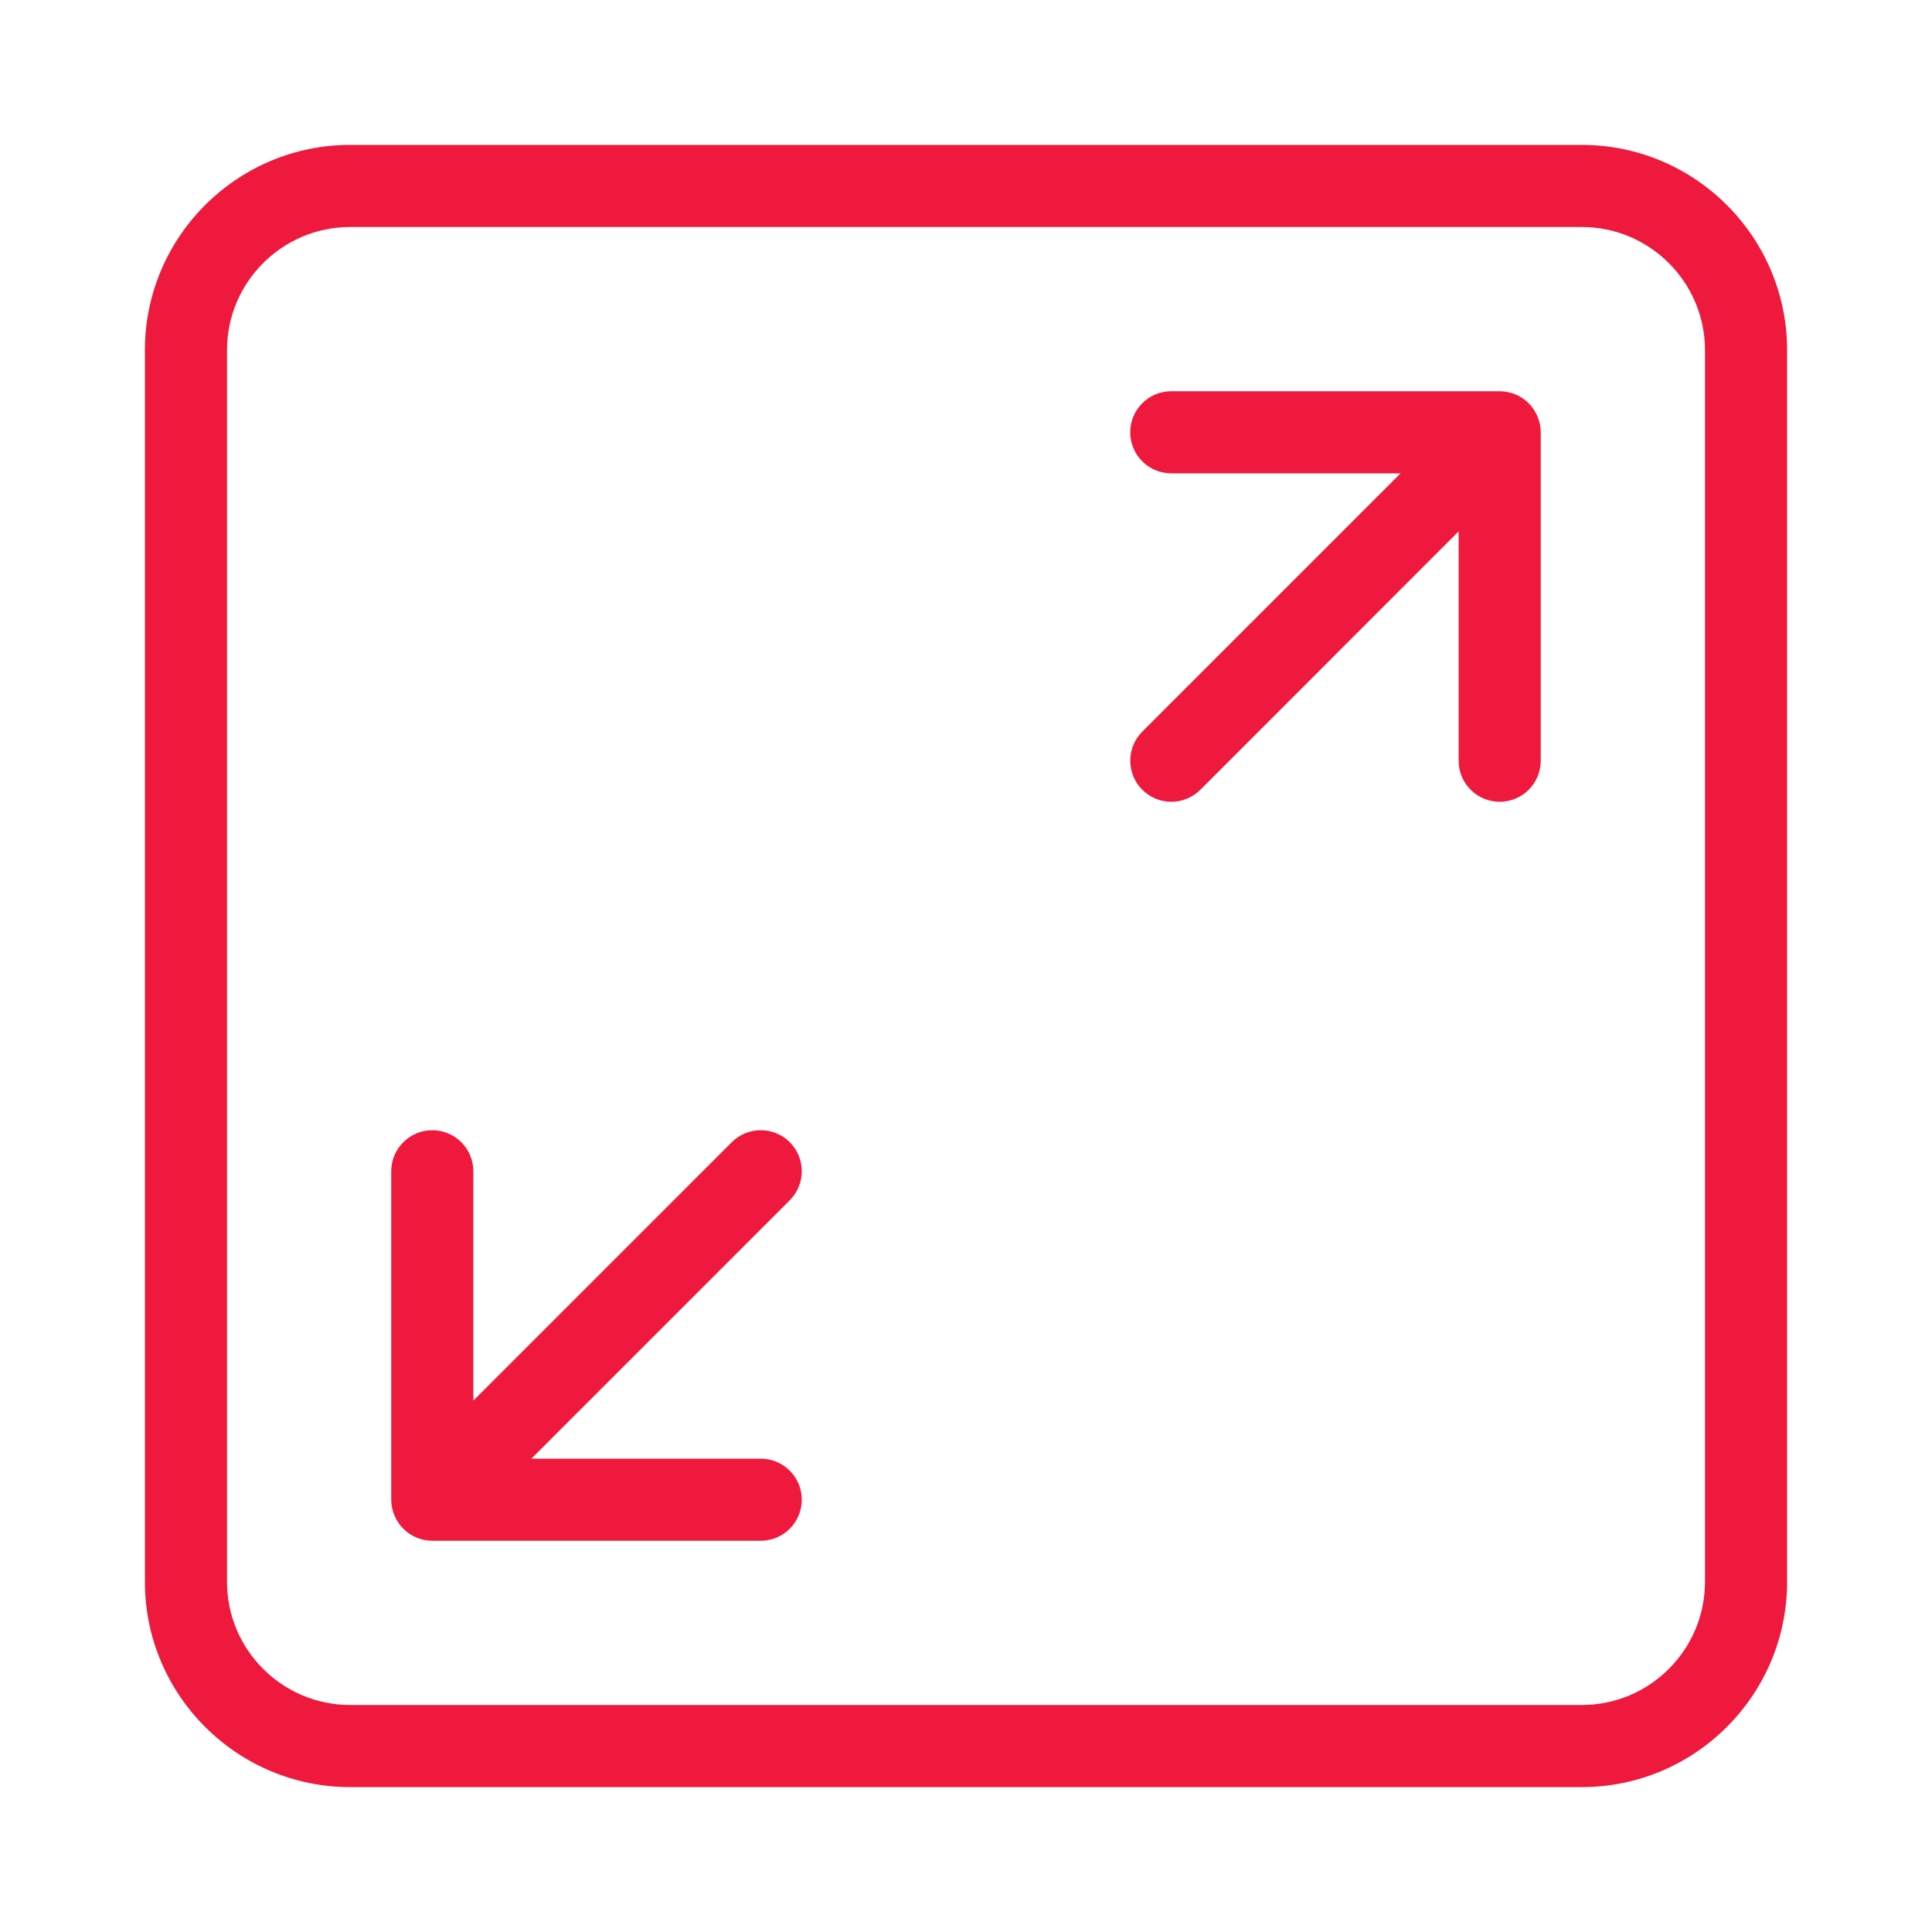
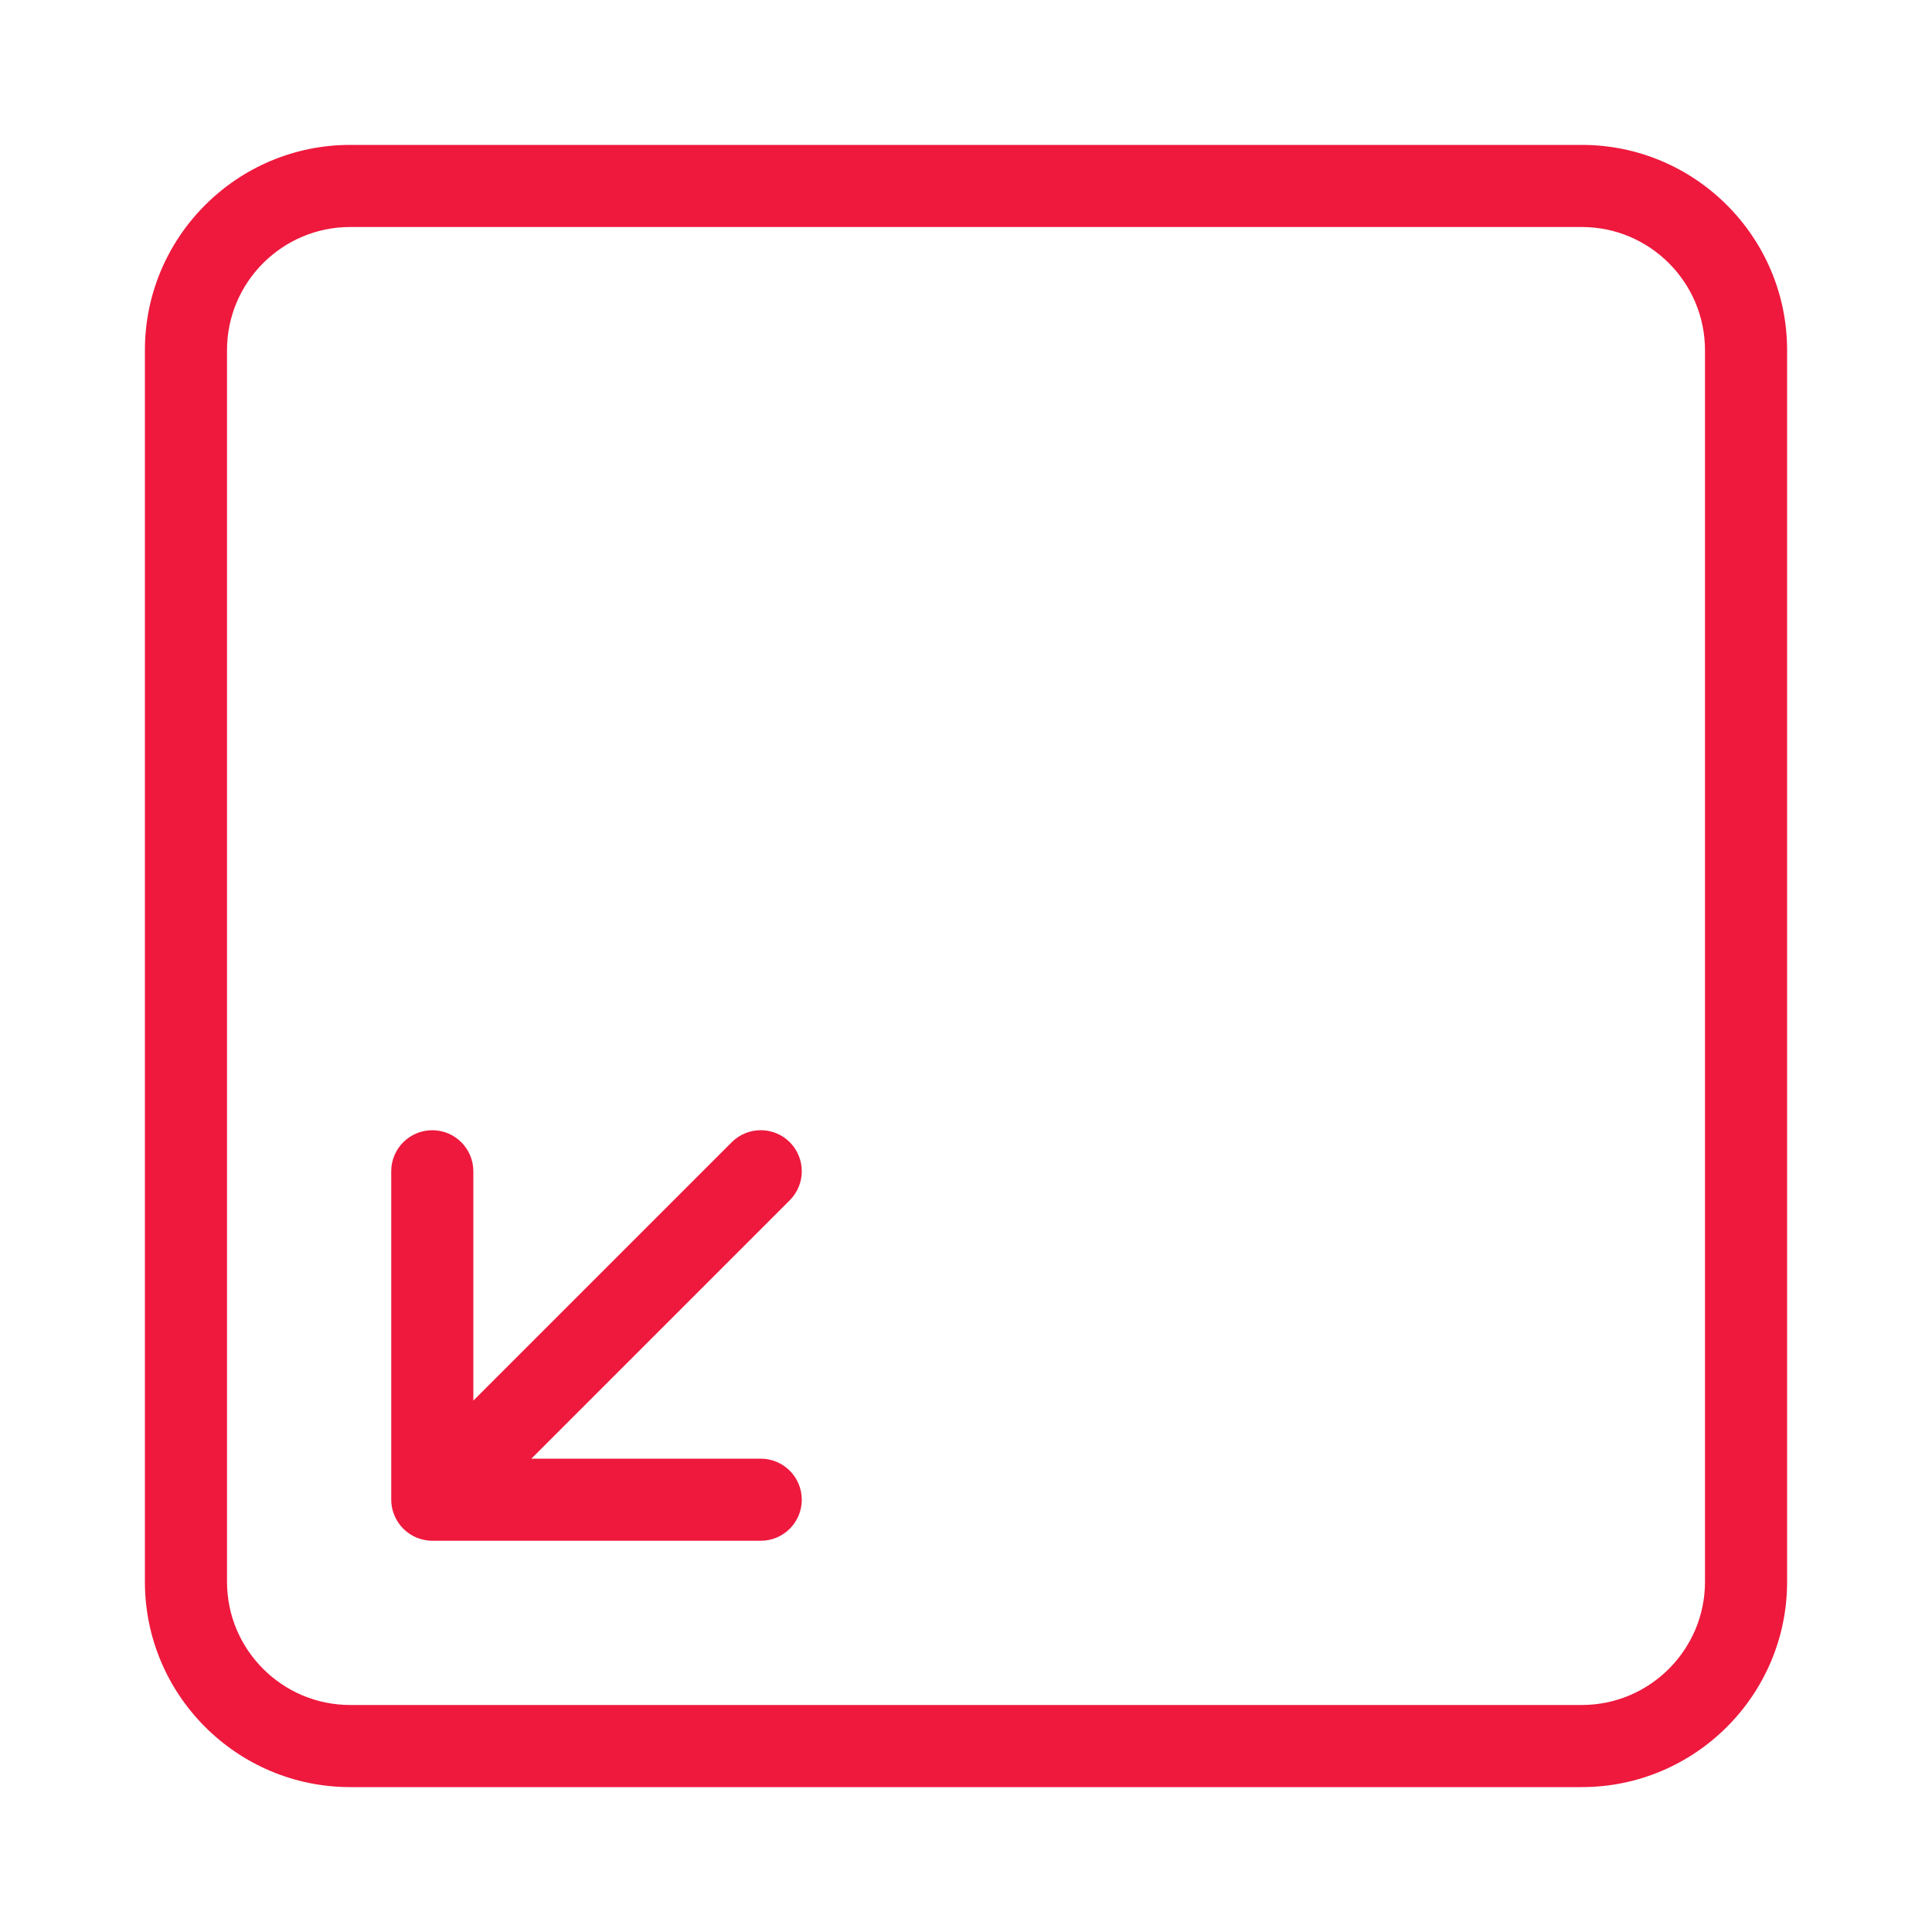
<svg xmlns="http://www.w3.org/2000/svg" width="64" height="64" viewBox="0 0 64 64" fill="none">
  <path d="M26.163 37.837C25.632 37.307 24.77 37.307 24.24 37.837L15.68 46.397V38.8C15.68 38.049 15.071 37.44 14.32 37.44C13.569 37.44 12.96 38.049 12.96 38.8V49.68C12.96 49.857 12.995 50.034 13.066 50.2C13.202 50.531 13.469 50.798 13.803 50.937C13.966 51.002 14.143 51.04 14.32 51.04H25.2C25.951 51.04 26.56 50.431 26.56 49.68C26.56 48.929 25.951 48.32 25.2 48.32H17.603L26.16 39.763C26.693 39.23 26.693 38.37 26.163 37.837Z" fill="#EE193D" />
-   <path d="M50.199 13.063C50.033 12.998 49.856 12.96 49.679 12.96H38.8C38.049 12.96 37.44 13.569 37.44 14.32C37.44 15.071 38.049 15.68 38.8 15.68H46.396L37.839 24.237C37.309 24.767 37.309 25.63 37.839 26.16C38.103 26.427 38.451 26.56 38.8 26.56C39.148 26.56 39.496 26.427 39.762 26.163L48.319 17.603V25.2C48.319 25.951 48.929 26.56 49.679 26.56C50.43 26.56 51.039 25.951 51.039 25.2V14.32C51.039 14.143 51.004 13.966 50.933 13.8C50.797 13.469 50.531 13.202 50.199 13.063Z" fill="#EE193D" />
  <path d="M52.4 4.8H11.6C7.852 4.8 4.8 7.849 4.8 11.6V52.4C4.8 56.151 7.852 59.2 11.6 59.2H52.4C56.148 59.2 59.2 56.151 59.2 52.4V11.6C59.2 7.849 56.148 4.8 52.4 4.8ZM56.48 52.4C56.48 54.649 54.649 56.48 52.4 56.48H11.6C9.35 56.48 7.52 54.649 7.52 52.4V11.6C7.52 9.351 9.35 7.52 11.6 7.52H52.4C54.649 7.52 56.48 9.351 56.48 11.6V52.4Z" fill="#EE193D" />
</svg>